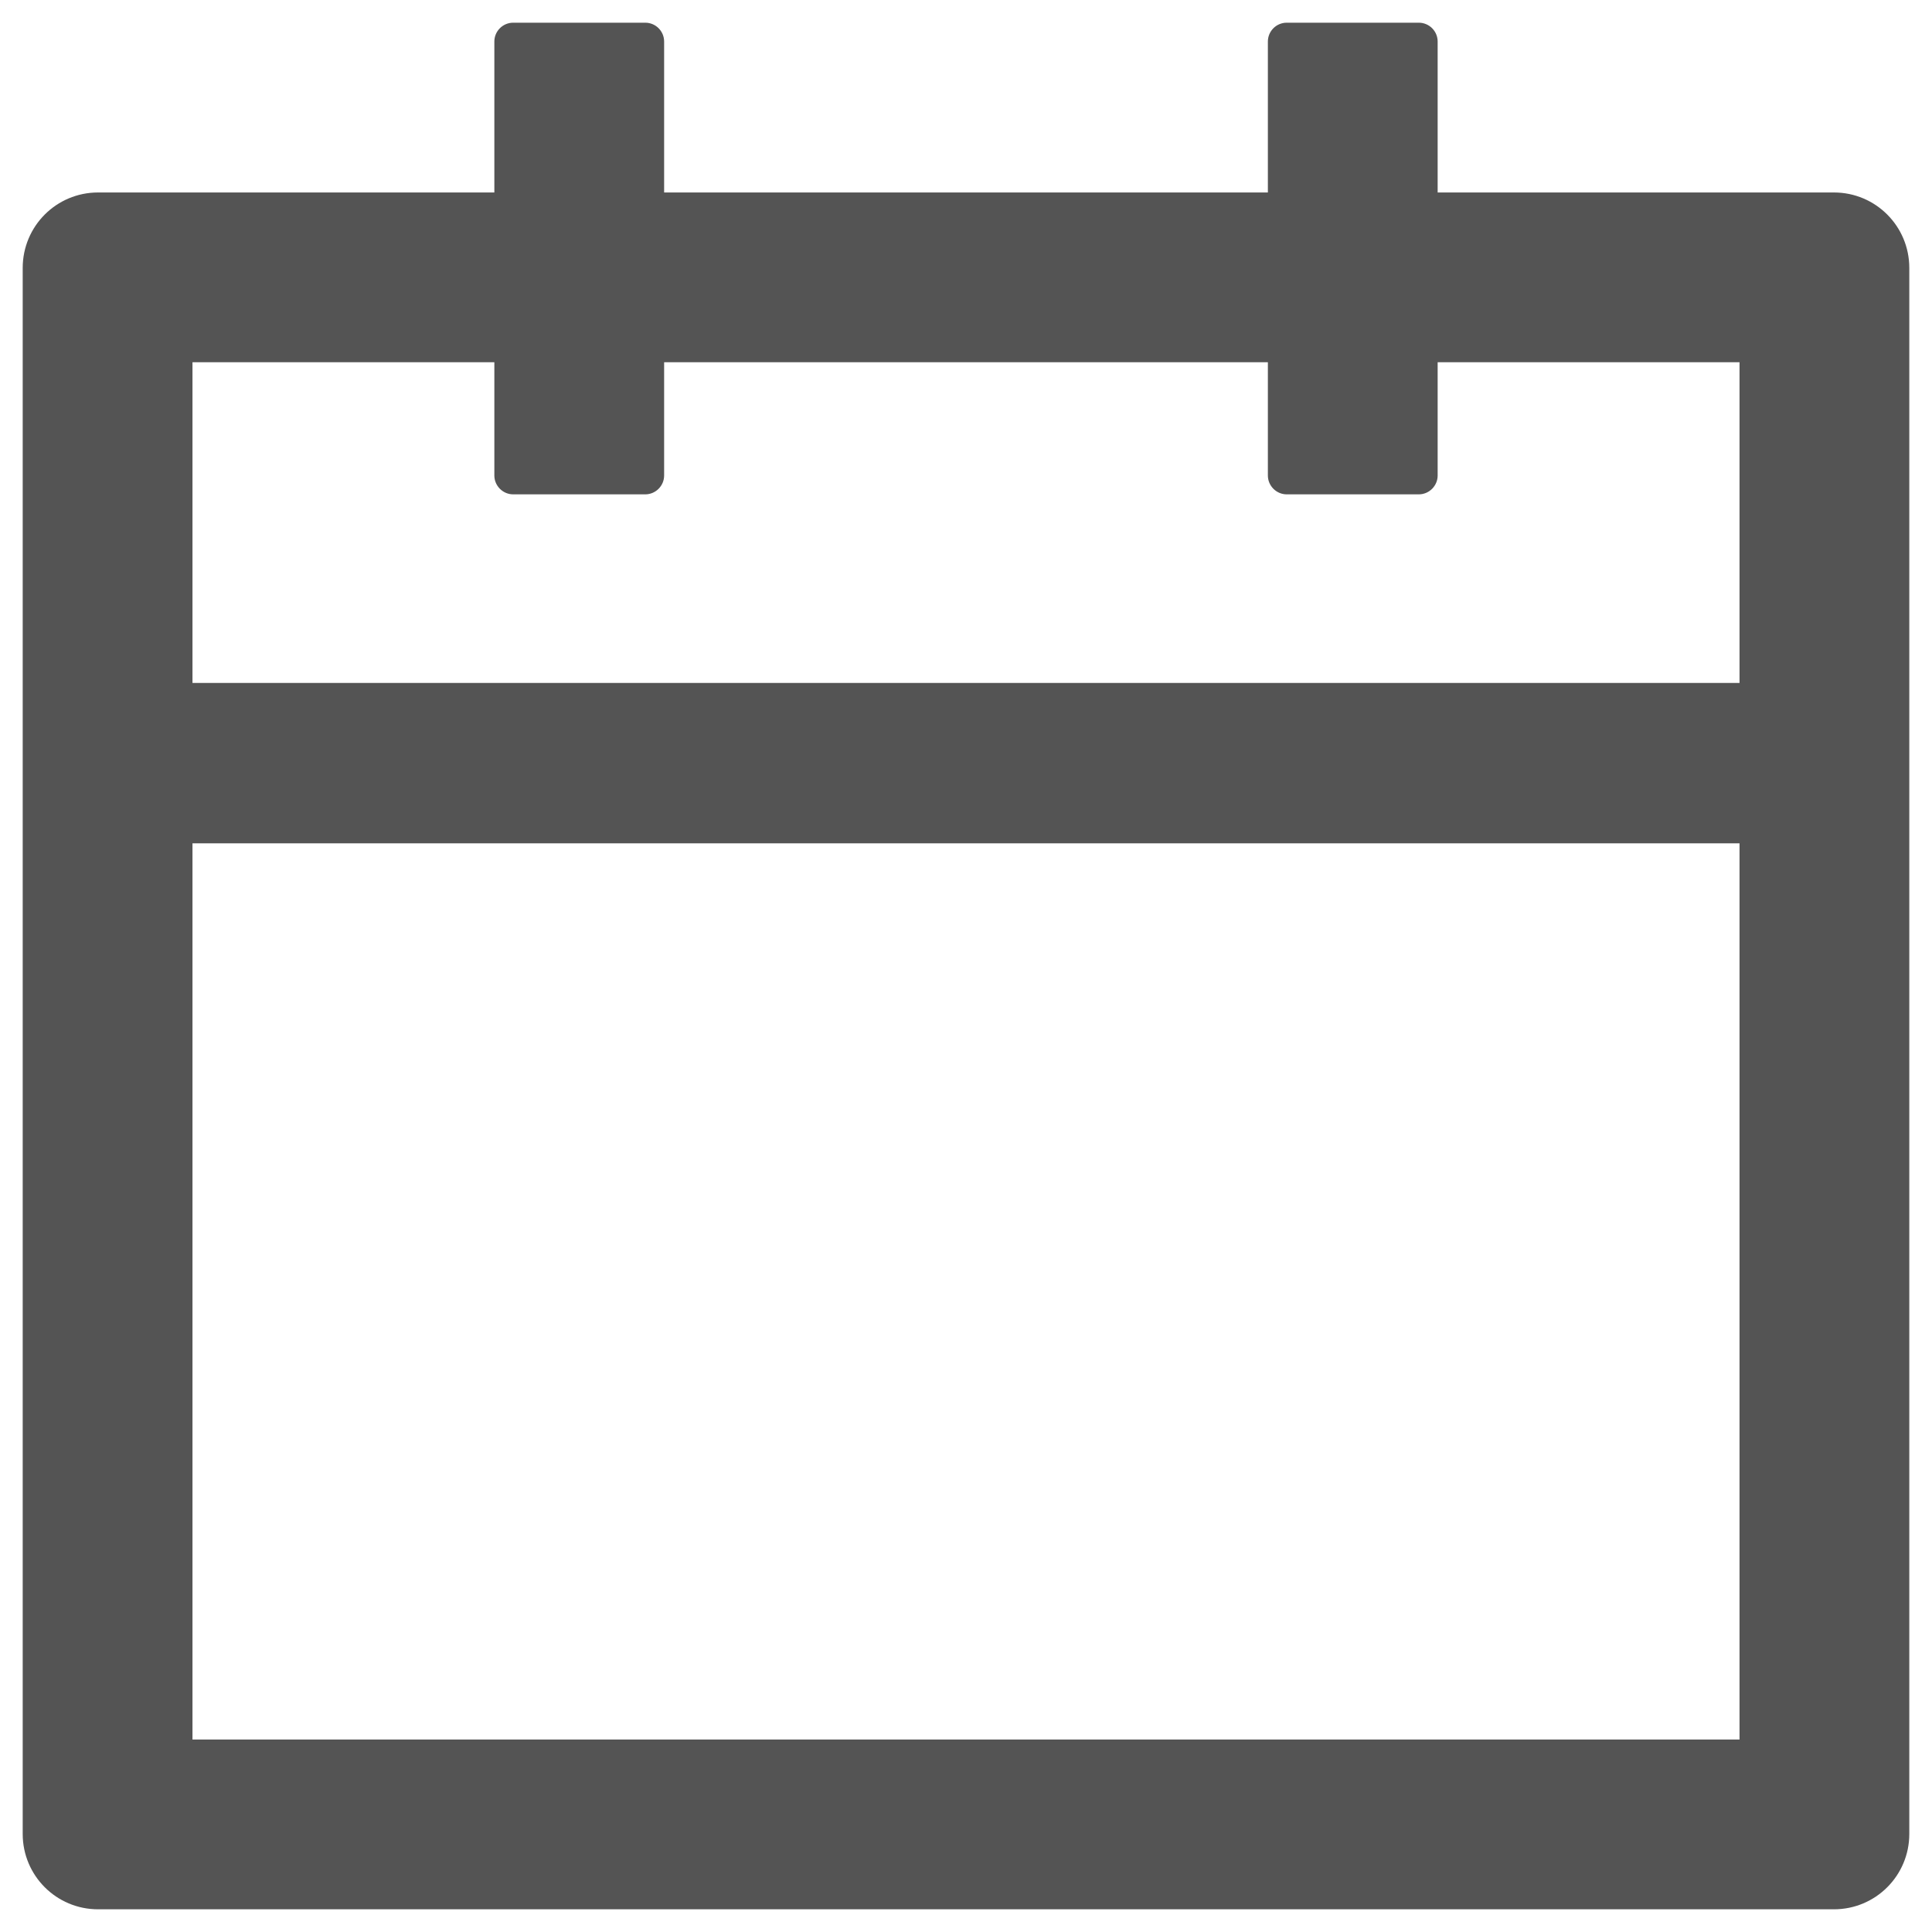
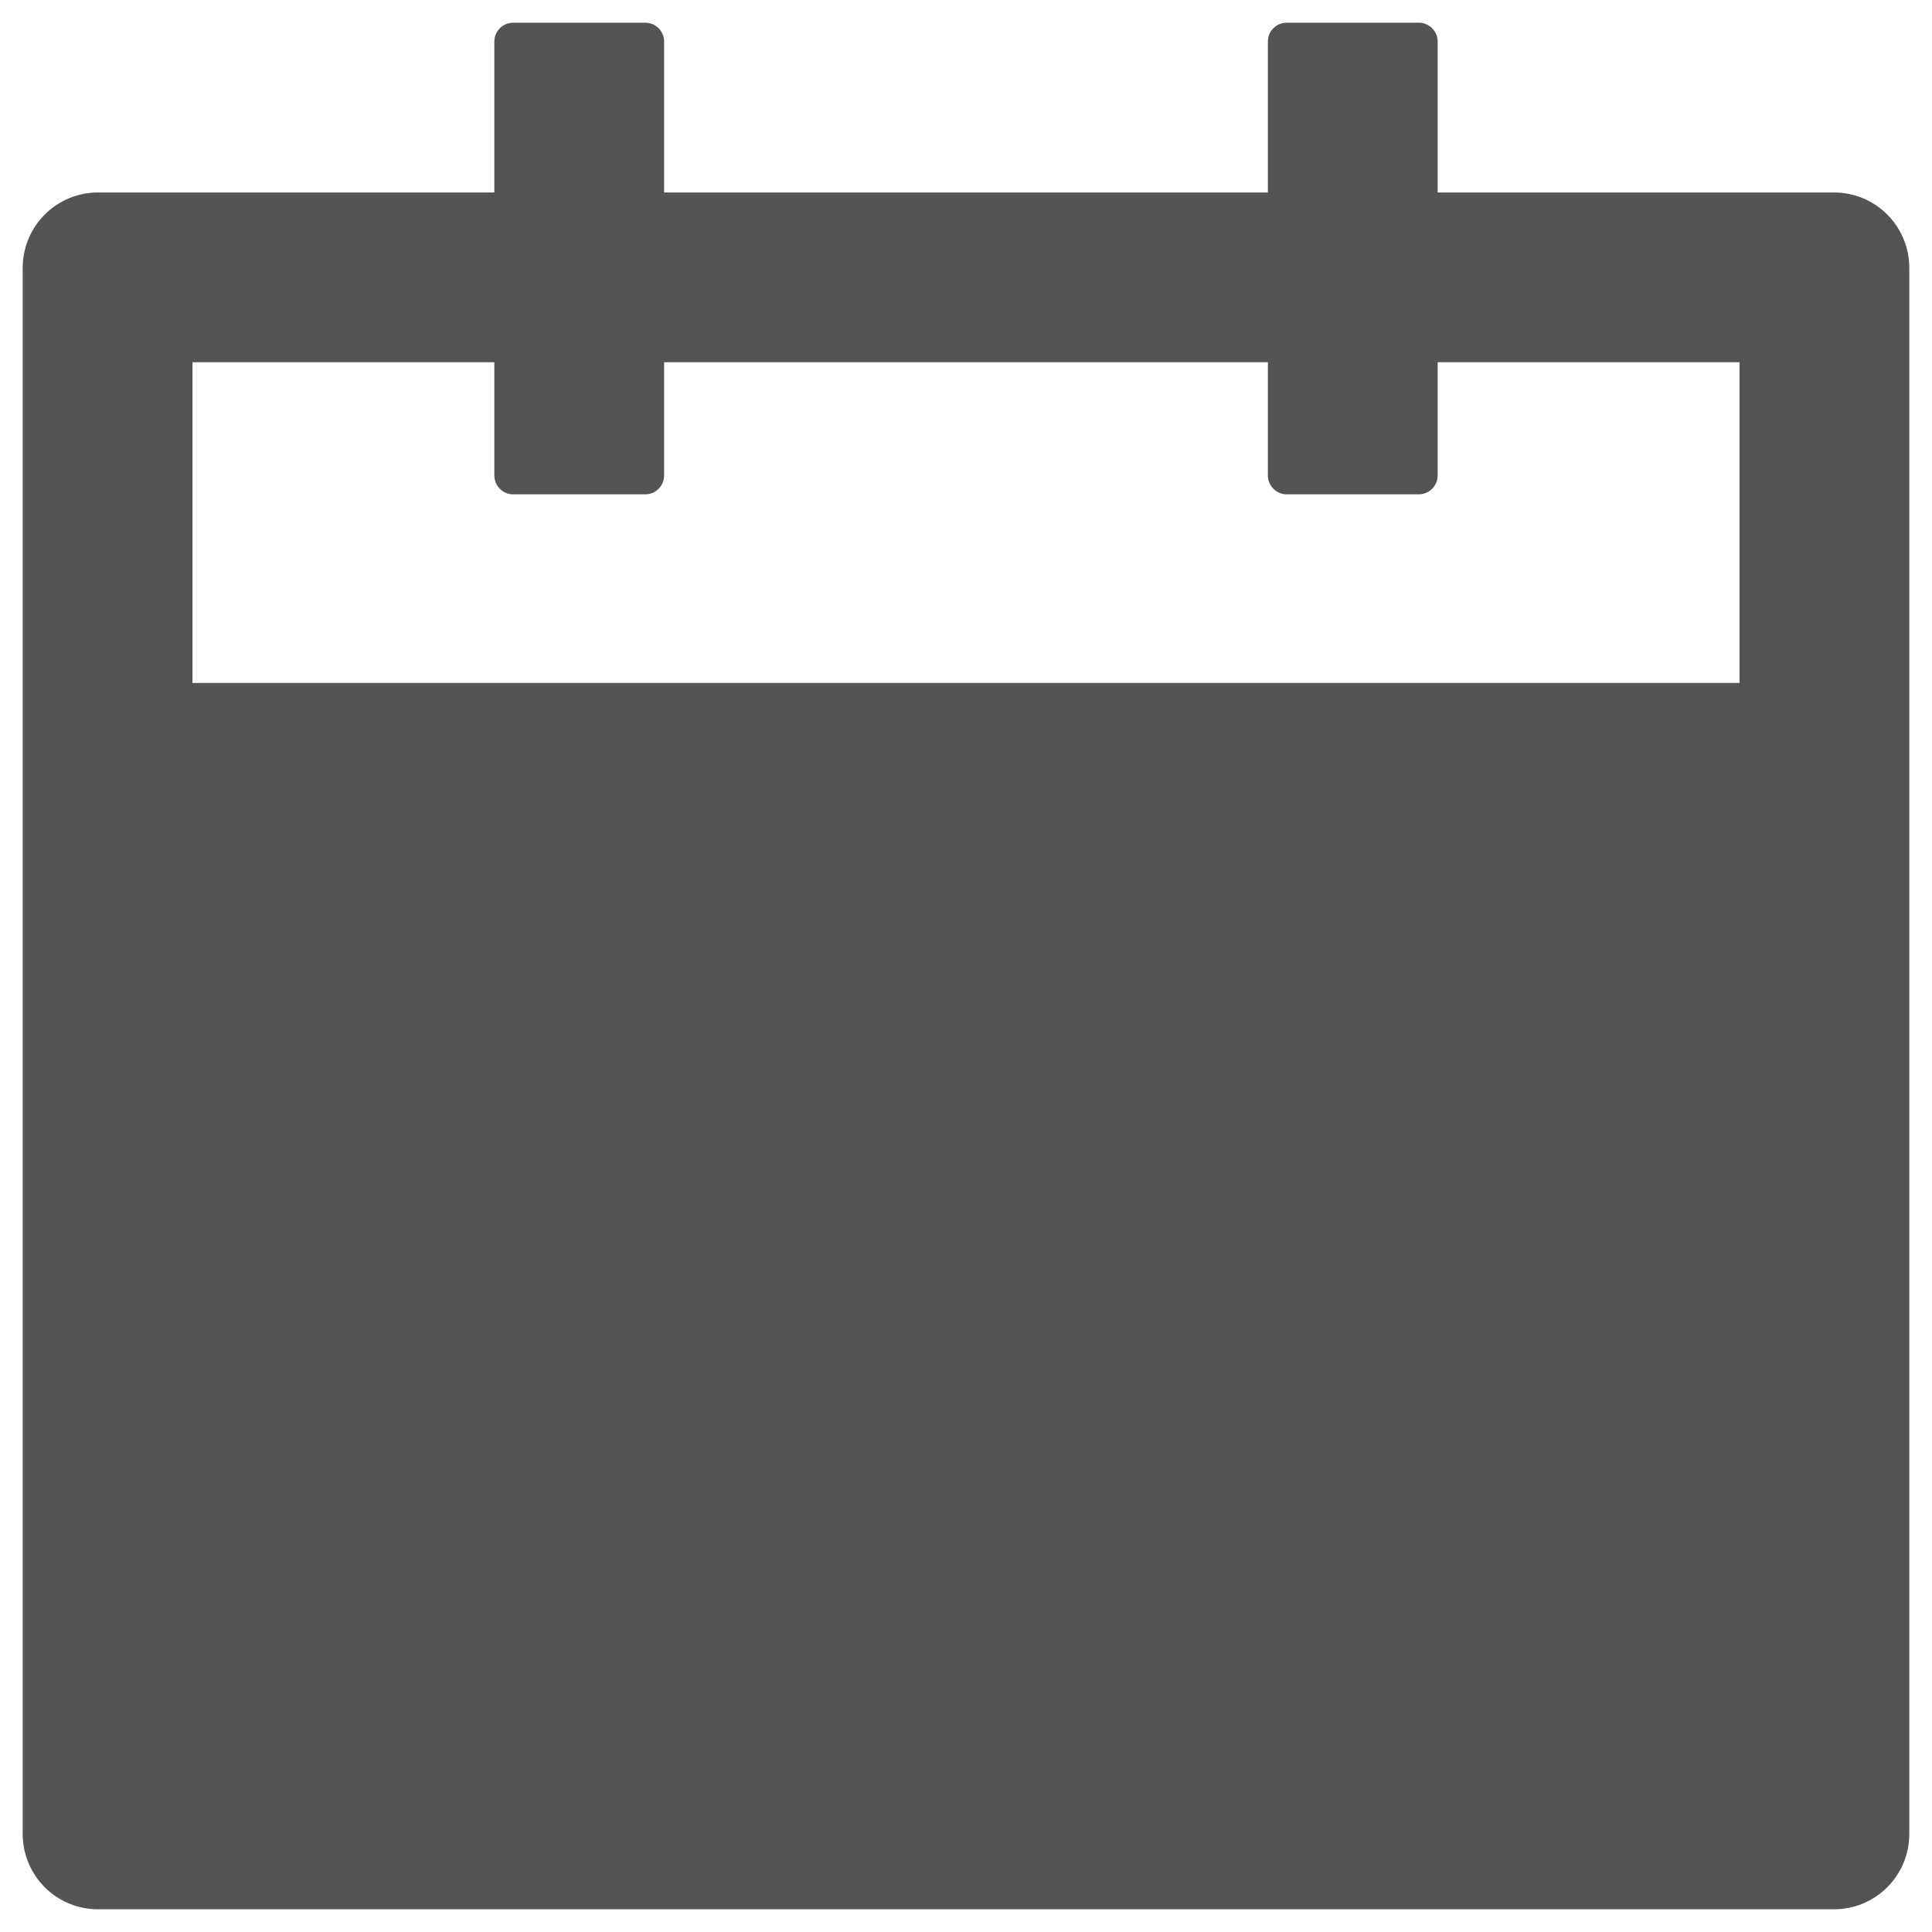
<svg xmlns="http://www.w3.org/2000/svg" width="16" height="16" viewBox="0 0 16 16" fill="none">
-   <path d="M15.188 1.594H11.906V0.344C11.906 0.258 11.836 0.188 11.75 0.188H10.656C10.57 0.188 10.5 0.258 10.5 0.344V1.594H5.5V0.344C5.5 0.258 5.43 0.188 5.344 0.188H4.25C4.164 0.188 4.094 0.258 4.094 0.344V1.594H0.812C0.467 1.594 0.188 1.873 0.188 2.219V15.188C0.188 15.533 0.467 15.812 0.812 15.812H15.188C15.533 15.812 15.812 15.533 15.812 15.188V2.219C15.812 1.873 15.533 1.594 15.188 1.594ZM14.406 14.406H1.594V6.984H14.406V14.406ZM1.594 5.656V3H4.094V3.938C4.094 4.023 4.164 4.094 4.25 4.094H5.344C5.43 4.094 5.5 4.023 5.5 3.938V3H10.5V3.938C10.5 4.023 10.57 4.094 10.656 4.094H11.75C11.836 4.094 11.906 4.023 11.906 3.938V3H14.406V5.656H1.594Z" fill="#545454" />
+   <path d="M15.188 1.594H11.906V0.344C11.906 0.258 11.836 0.188 11.75 0.188H10.656C10.57 0.188 10.5 0.258 10.5 0.344V1.594H5.5V0.344C5.5 0.258 5.43 0.188 5.344 0.188H4.25C4.164 0.188 4.094 0.258 4.094 0.344V1.594H0.812C0.467 1.594 0.188 1.873 0.188 2.219V15.188C0.188 15.533 0.467 15.812 0.812 15.812H15.188C15.533 15.812 15.812 15.533 15.812 15.188V2.219C15.812 1.873 15.533 1.594 15.188 1.594ZM14.406 14.406H1.594V6.984V14.406ZM1.594 5.656V3H4.094V3.938C4.094 4.023 4.164 4.094 4.25 4.094H5.344C5.43 4.094 5.5 4.023 5.5 3.938V3H10.5V3.938C10.5 4.023 10.57 4.094 10.656 4.094H11.75C11.836 4.094 11.906 4.023 11.906 3.938V3H14.406V5.656H1.594Z" fill="#545454" />
</svg>